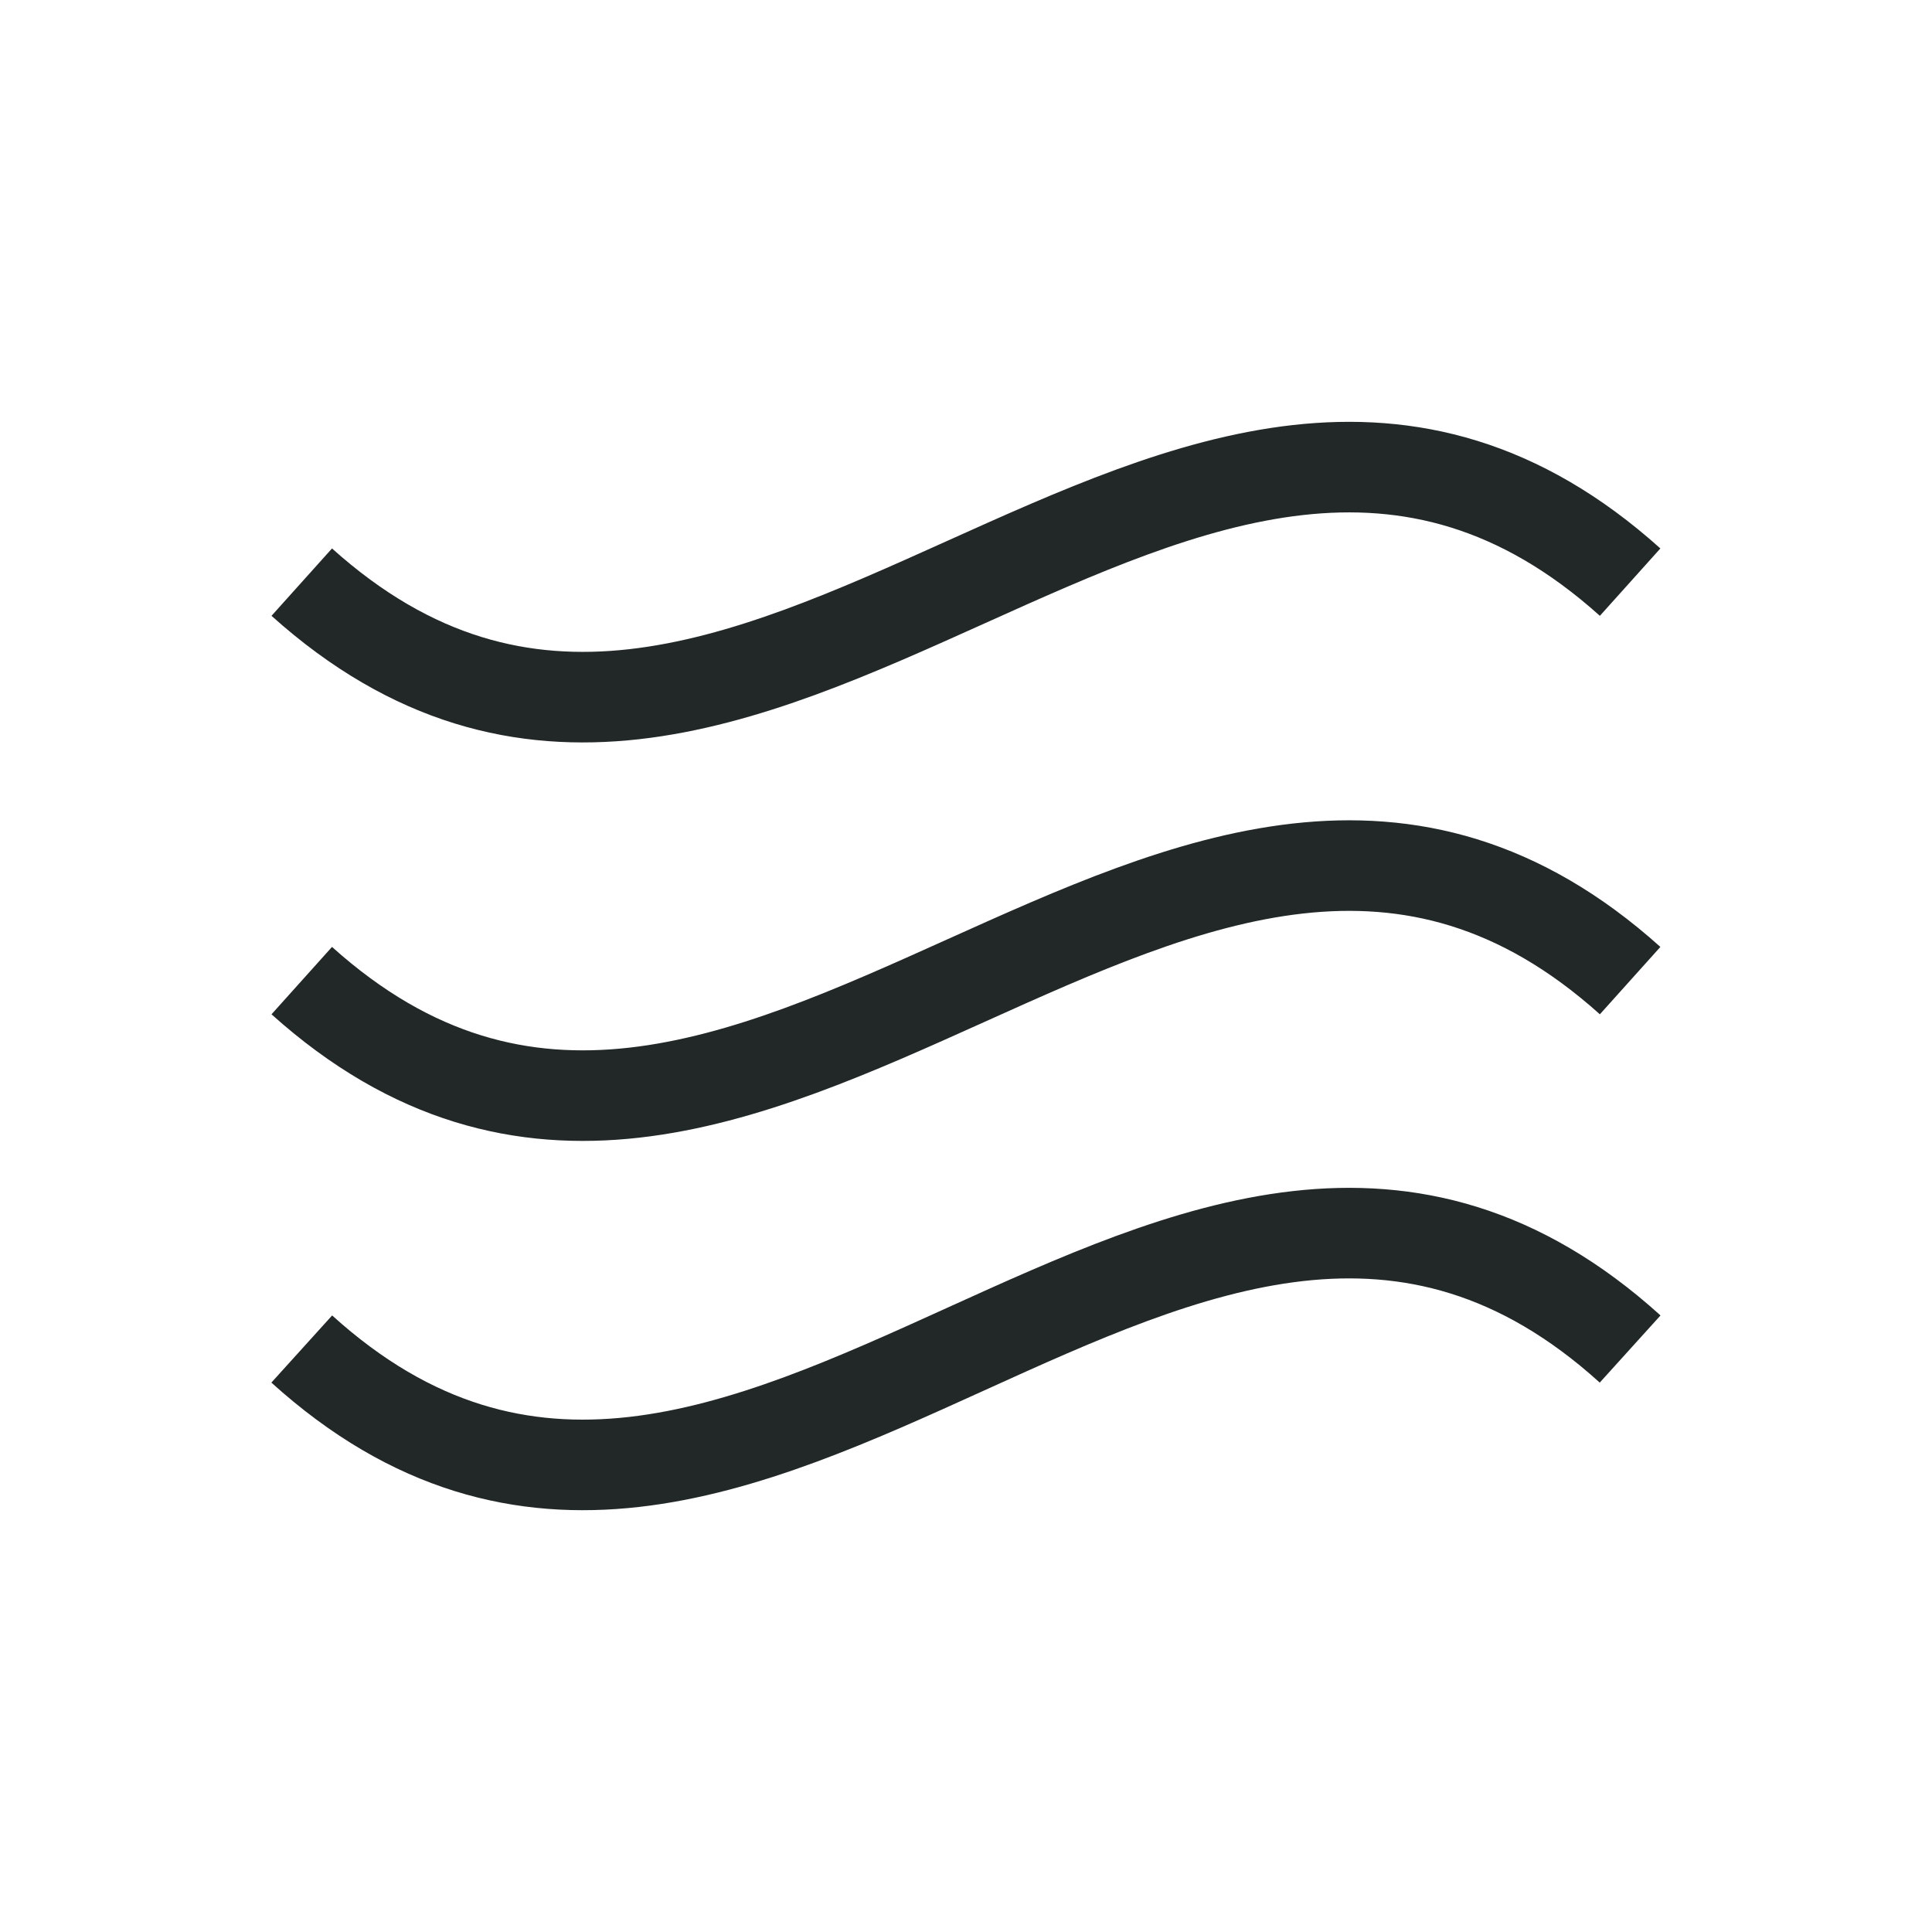
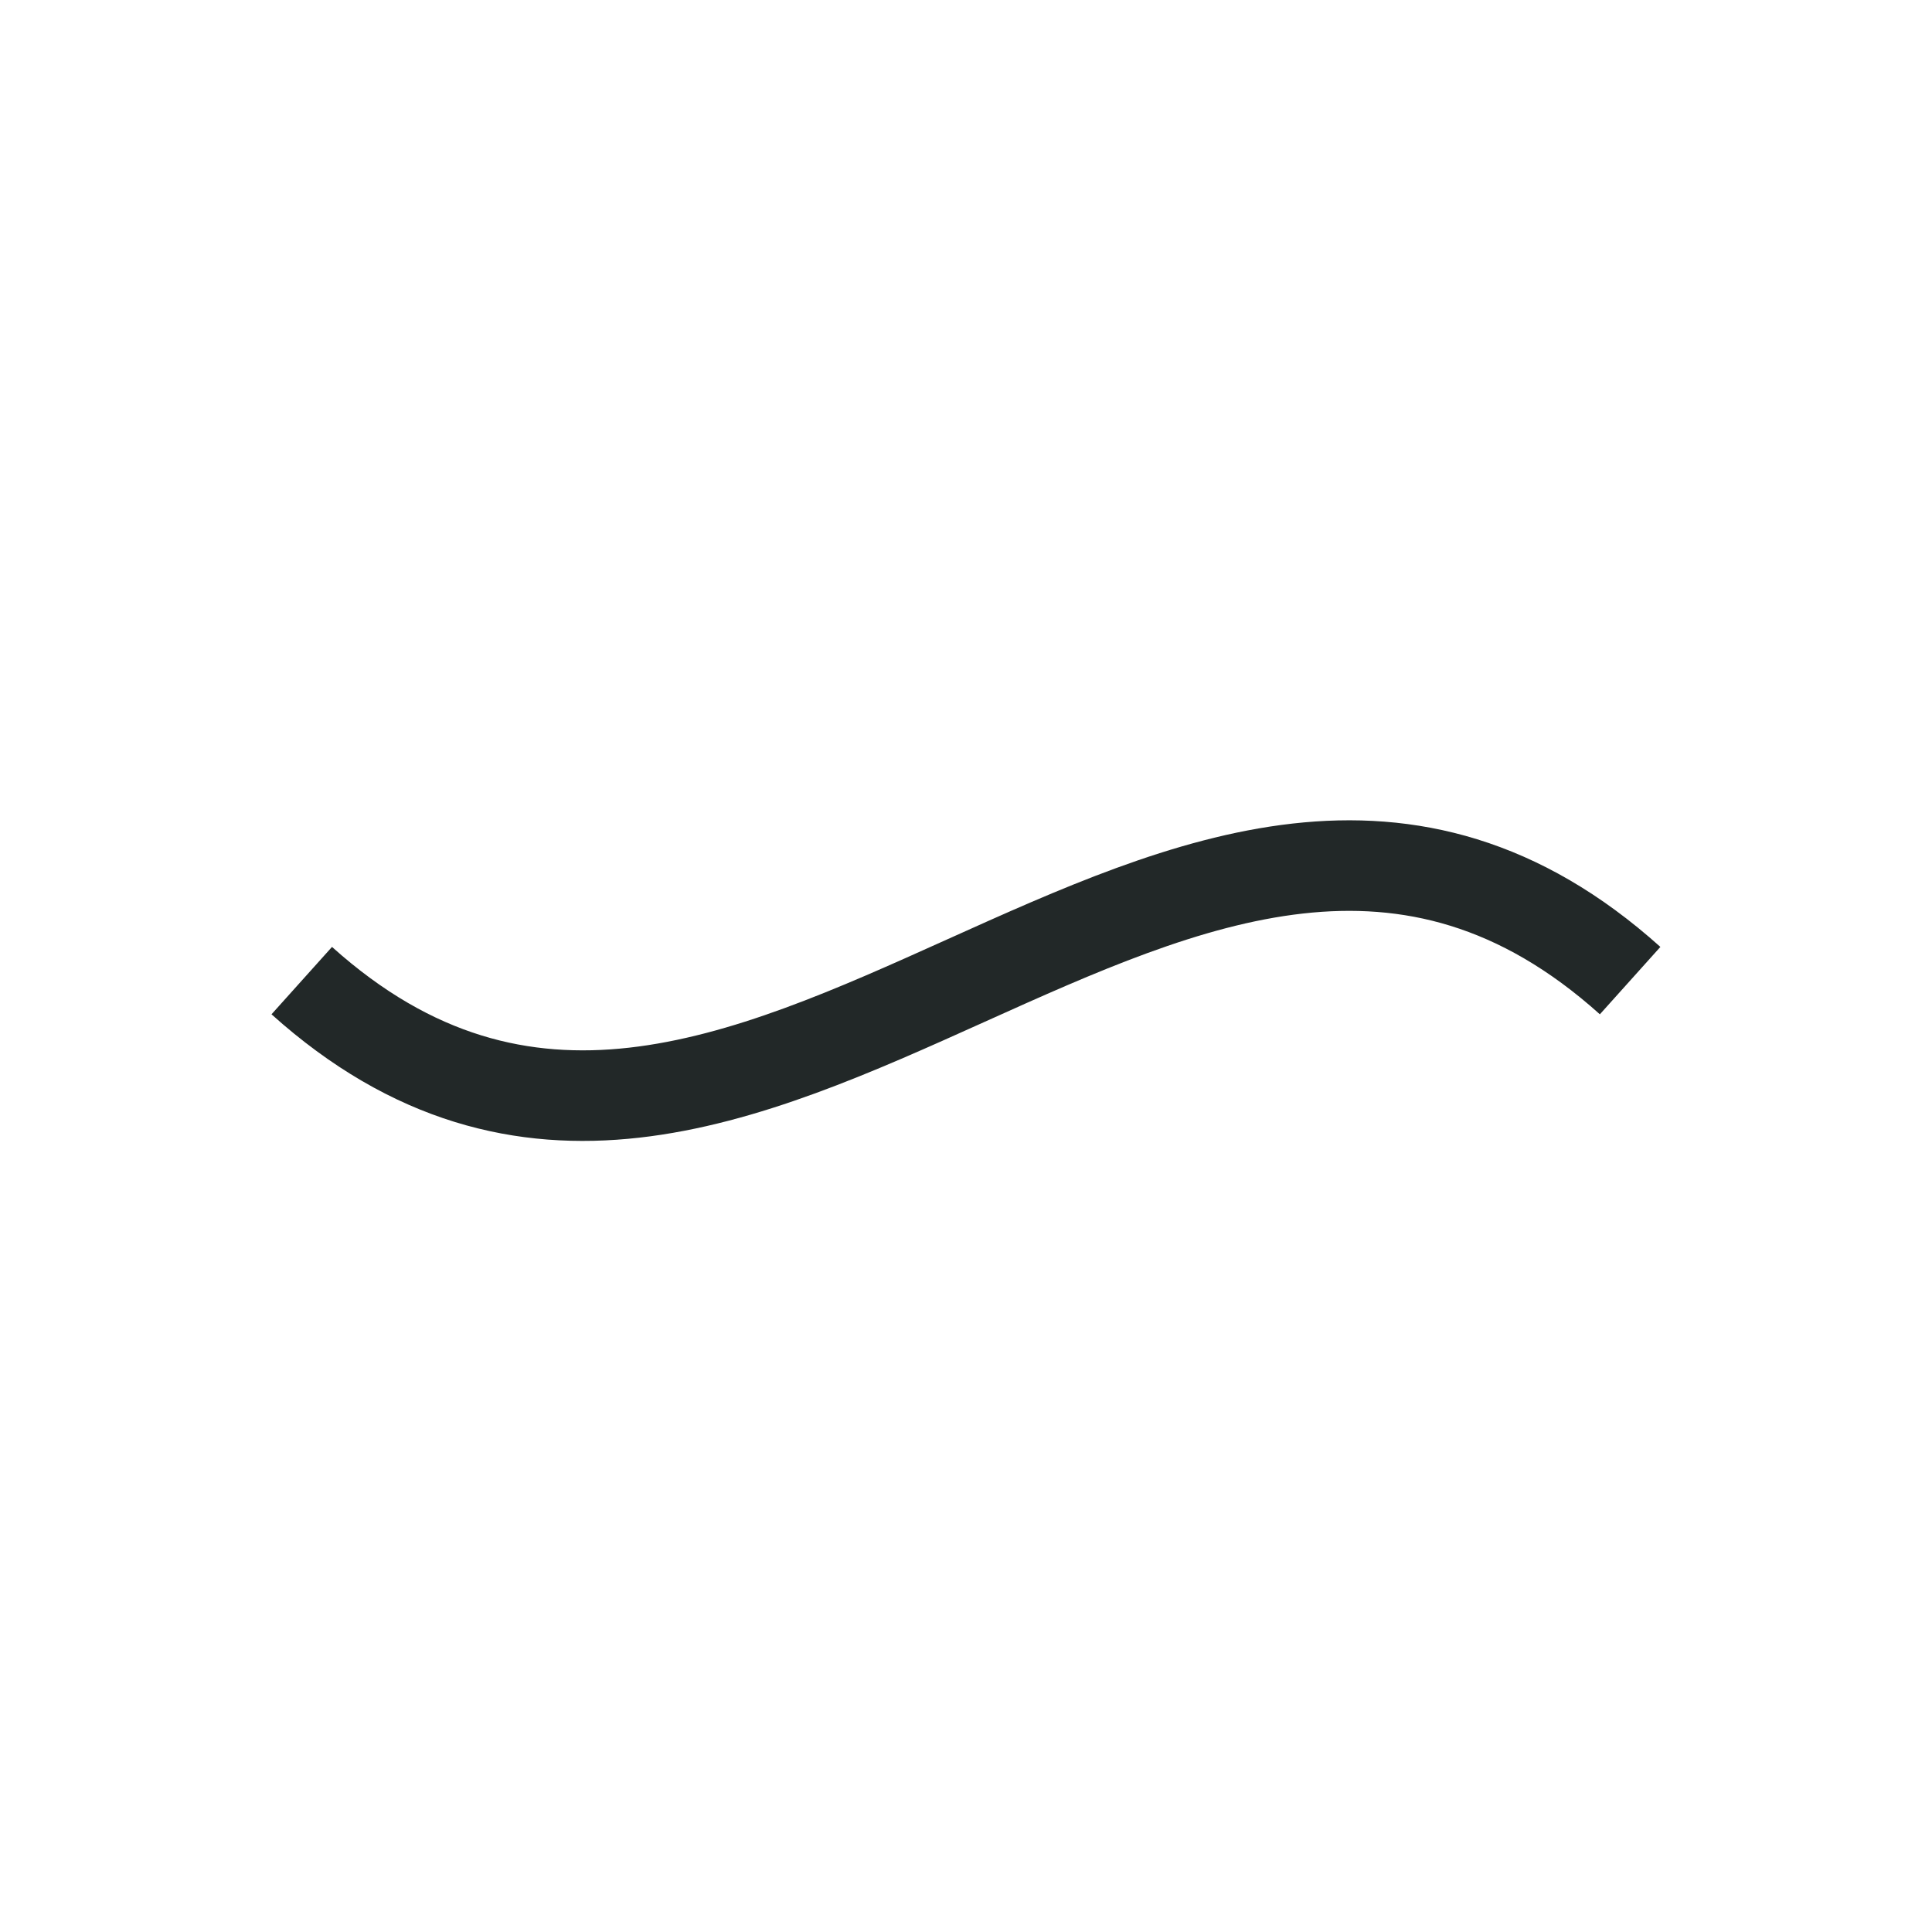
<svg xmlns="http://www.w3.org/2000/svg" viewBox="0 0 160 160" data-name="Layer 1" id="Layer_1">
  <defs>
    <style>
      .cls-1 {
        fill: none;
        stroke: #222828;
        stroke-miterlimit: 10;
        stroke-width: 7.5px;
      }
    </style>
  </defs>
-   <path d="M24.99,48.21c36.75,33,73.26-33,110.01,0" class="cls-1" />
  <path d="M24.99,81.21c36.75,33,73.26-33,110.01,0" class="cls-1" />
-   <path d="M24.99,111.72c36.75,33.25,73.26-33.25,110.01,0" class="cls-1" />
</svg>